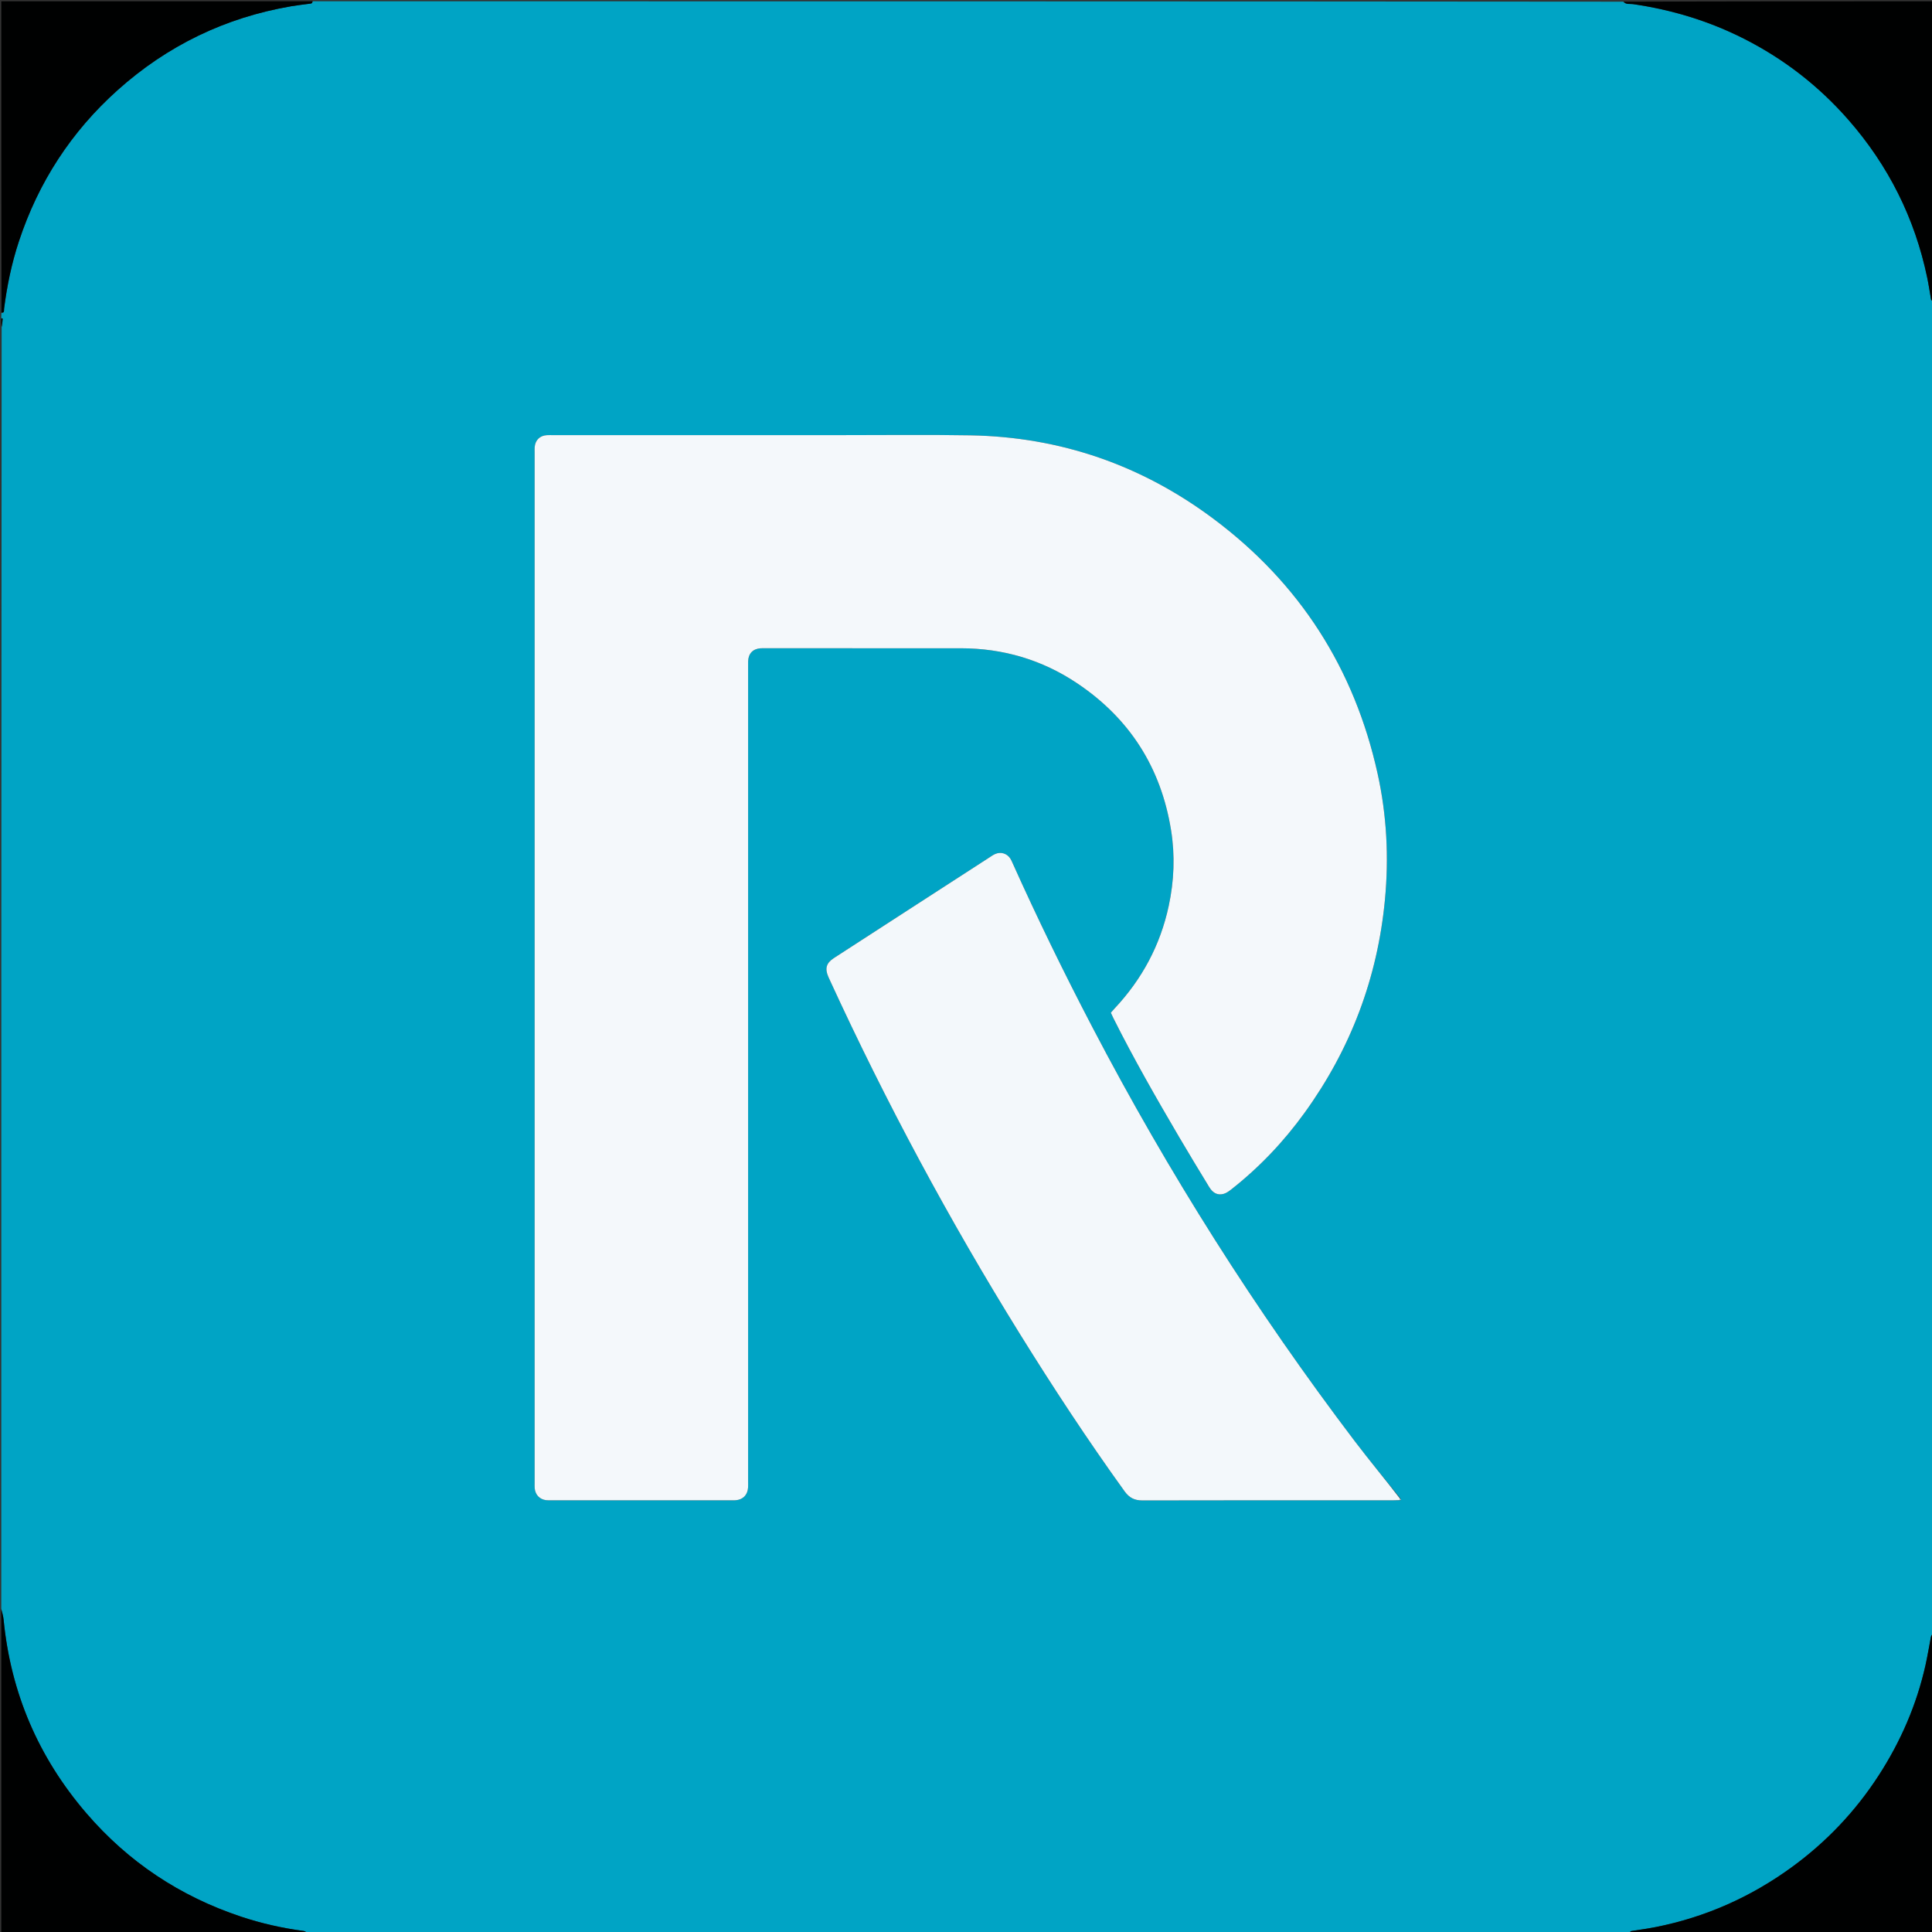
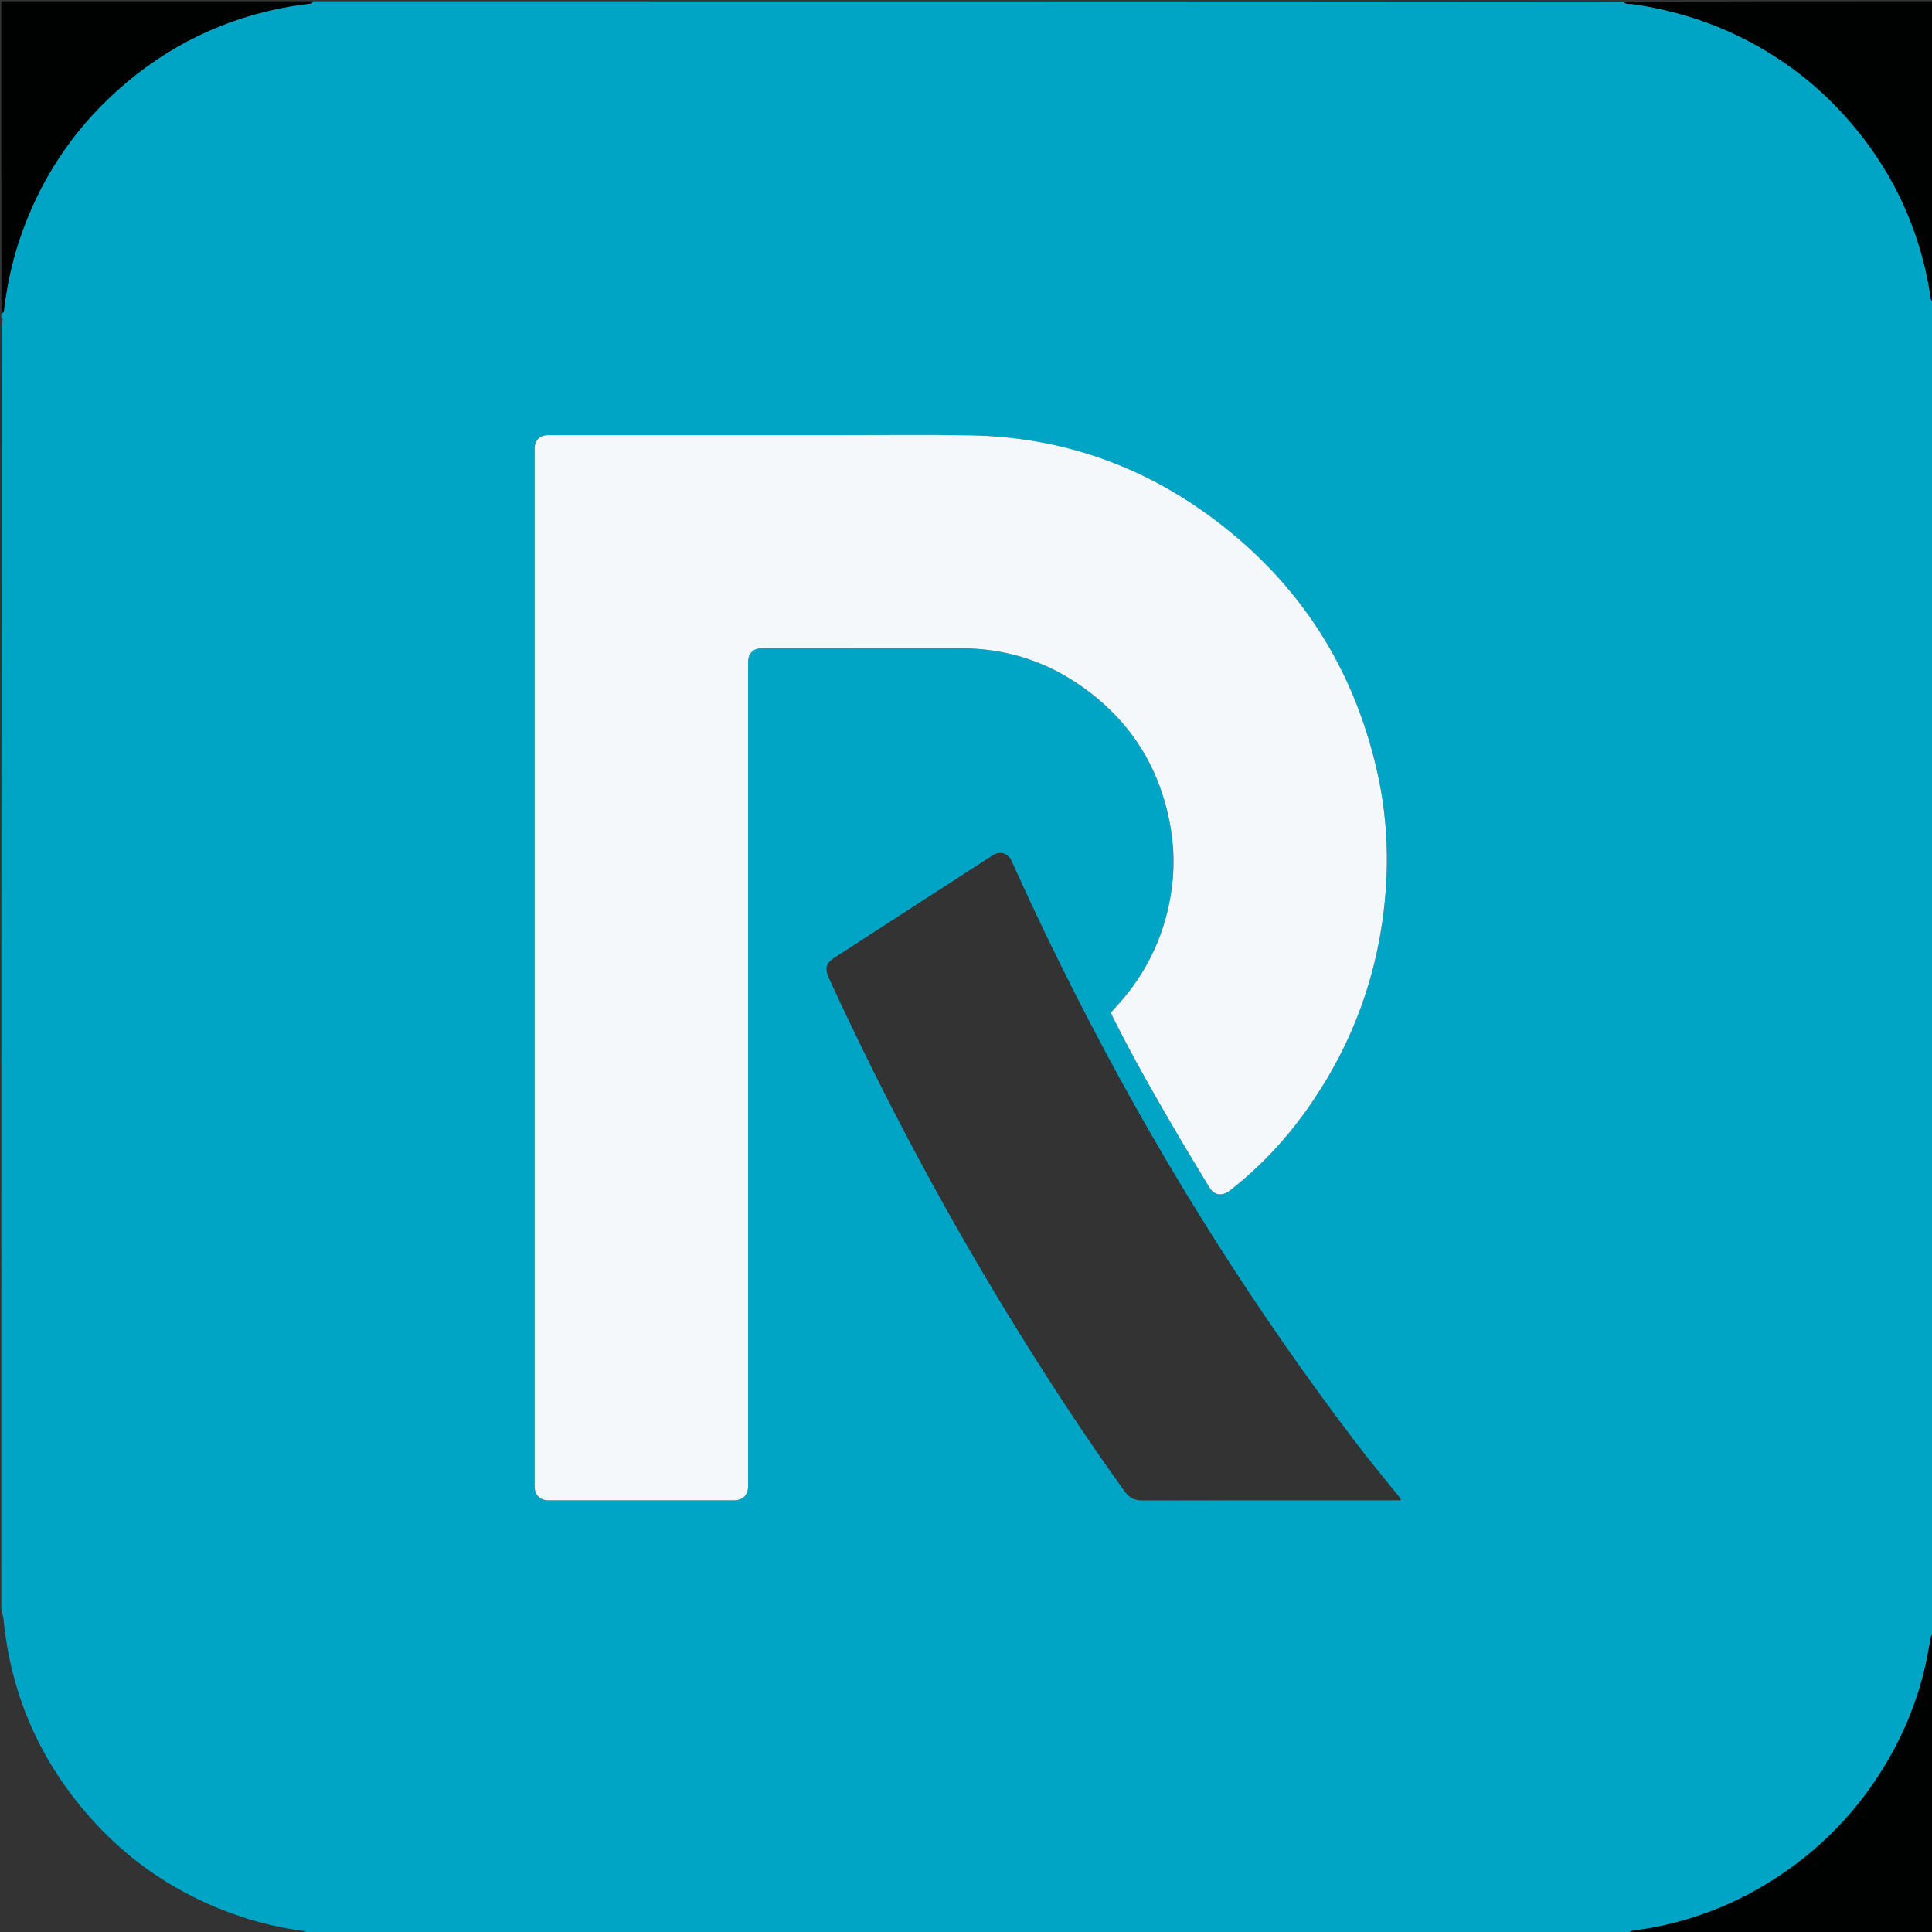
<svg xmlns="http://www.w3.org/2000/svg" version="1.1" id="Layer_1" x="0px" y="0px" width="100%" viewBox="0 0 3000 3000" enable-background="new 0 0 3000 3000" xml:space="preserve">
  <rect x="0" y="0" width="3000" height="3000" fill="#333333" stroke="none" />
  <path fill="#00A4C5" opacity="1" stroke="none" d=" M2,494   C2,491.222 2,488.444 2.28,485.942   C7.322,485.998 5.979,482.171 6.309,479.566   C10.837,443.873 18.093,408.796 29.403,374.589   C59.743,282.824 110.62,204.446 182.632,139.945   C259.936,70.706 349.797,27.261 452.11,9.719   C461.919,8.038 471.835,6.979 481.7,5.632   C484.361,5.268 484.362,5.27 486,2   C1164.062,2 1842.124,2 2520.386,2.626   C2524.958,7.468 2530.614,5.636 2535.694,6.373   C2596.021,15.127 2653.563,32.512 2708.076,60.142   C2770.317,91.688 2824.402,133.706 2870.213,186.057   C2932.329,257.042 2973.379,338.858 2992.618,431.376   C2994.847,442.094 2996.451,452.942 2998.337,463.731   C2998.801,466.387 2998.787,466.39 3002,468   C3002,1157.395 3002,1846.79 3001.404,2536.38   C2999.982,2538.273 2998.747,2539.892 2998.393,2541.684   C2995.497,2556.334 2993.177,2571.109 2989.914,2585.674   C2976.177,2646.992 2951.53,2703.804 2917.494,2756.47   C2881.195,2812.637 2835.831,2860.434 2781.708,2899.761   C2718.388,2945.771 2648.422,2976.865 2571.602,2992.223   C2559.247,2994.693 2546.728,2996.342 2534.282,2998.358   C2531.623,2998.789 2531.619,2998.763 2530,3002   C1845.938,3002 1161.876,3002 477.617,3001.388   C475.376,2999.952 473.395,2998.655 471.279,2998.374   C438.235,2993.98 405.85,2986.687 374.233,2976.147   C279.517,2944.573 199.197,2891.275 134.102,2815.537   C59.686,2728.953 16.681,2628.776 5.574,2515.009   C5.015,2509.278 3.22,2503.667 2,2498   C2,1835.271 2,1172.543 2.557,508.514   C3.481,503.058 3.881,498.904 4.12,494.741   C4.132,494.535 2.739,494.249 2,494  M2174.062,2326.12   C2150.552,2296.709 2126.393,2267.79 2103.638,2237.806   C1949.817,2035.12 1814.18,1820.873 1696.395,1595.33   C1652.601,1511.469 1611.091,1426.494 1572.336,1340.181   C1571.247,1337.755 1570.235,1335.242 1568.771,1333.047   C1563.416,1325.017 1553.846,1322.223 1545.051,1326.2   C1542.041,1327.561 1539.29,1329.523 1536.497,1331.328   C1493.684,1358.994 1450.882,1386.676 1408.082,1414.362   C1370.318,1438.791 1332.533,1463.187 1294.818,1487.692   C1282.984,1495.381 1280.61,1503.839 1286.201,1516.74   C1286.995,1518.573 1287.844,1520.383 1288.679,1522.199   C1375.579,1711.298 1473.805,1894.322 1583.545,2071.145   C1635.21,2154.391 1688.997,2236.235 1746.293,2315.752   C1753.426,2325.652 1761.586,2329.898 1773.906,2329.867   C1903.883,2329.547 2033.86,2329.671 2163.838,2329.657   C2167.166,2329.657 2170.494,2329.484 2174.791,2329.569   C2175.048,2329.364 2175.557,2329.051 2175.522,2328.97   C2175.28,2328.402 2174.926,2327.882 2174.062,2326.12  M1303,675.667   C1155.017,675.667 1007.033,675.666 859.05,675.668   C855.717,675.669 852.376,675.547 849.053,675.739   C838.398,676.354 831.184,683.394 830.26,694.075   C830.032,696.723 830.171,699.404 830.171,702.07   C830.169,1235.682 830.169,1769.294 830.172,2302.906   C830.172,2305.572 830.041,2308.253 830.268,2310.901   C831.138,2321.043 837.952,2328.221 848.008,2329.47   C850.966,2329.837 853.998,2329.661 856.996,2329.661   C949.653,2329.669 1042.31,2329.667 1134.967,2329.666   C1137.3,2329.666 1139.643,2329.781 1141.965,2329.614   C1153.625,2328.776 1160.87,2321.46 1161.616,2309.7   C1161.826,2306.38 1161.668,2303.036 1161.668,2299.703   C1161.669,1878.746 1161.668,1457.789 1161.669,1036.833   C1161.669,1033.5 1161.584,1030.164 1161.698,1026.834   C1162.108,1014.889 1168.996,1007.589 1180.769,1006.67   C1183.421,1006.463 1186.1,1006.596 1188.766,1006.596   C1289.755,1006.594 1390.745,1006.554 1491.735,1006.608   C1557.514,1006.643 1618.192,1024.458 1672.763,1061.094   C1754.204,1115.77 1802.748,1191.979 1818.389,1288.893   C1824.769,1328.425 1823.155,1367.865 1814.75,1406.926   C1801.683,1467.657 1773.349,1520.466 1730.898,1565.756   C1728.884,1567.906 1726.983,1570.162 1724.89,1572.526   C1726.316,1575.571 1727.507,1578.275 1728.829,1580.914   C1760.317,1643.806 1795.27,1704.787 1830.839,1765.418   C1846.178,1791.566 1861.962,1817.454 1877.721,1843.353   C1883.483,1852.824 1891.025,1856.459 1900.297,1853.745   C1904.579,1852.491 1908.561,1849.555 1912.16,1846.723   C1955.663,1812.493 1993.417,1772.683 2025.796,1727.861   C2097.196,1629.023 2138.899,1518.918 2150.483,1397.447   C2156.787,1331.333 2153.376,1265.645 2139.042,1200.93   C2102.936,1037.919 2018.062,905.566 1884.33,805.631   C1772.697,722.208 1646.585,678.467 1506.973,676.001   C1439.668,674.812 1372.326,675.712 1303,675.667  z" />
-   <path fill="#000101" opacity="1" stroke="none" d=" M485.063,2   C484.362,5.27 484.361,5.268 481.7,5.632   C471.835,6.979 461.919,8.038 452.11,9.719   C349.797,27.261 259.936,70.706 182.632,139.945   C110.62,204.446 59.743,282.824 29.403,374.589   C18.093,408.796 10.837,443.873 6.309,479.566   C5.979,482.171 7.322,485.998 2.28,485.108   C2,323.479 2,162.958 2,2   C162.708,2 323.417,2 485.063,2  z" />
-   <path fill="#000101" opacity="1" stroke="none" d=" M2,2498.937   C3.22,2503.667 5.015,2509.278 5.574,2515.009   C16.681,2628.776 59.686,2728.953 134.102,2815.537   C199.197,2891.275 279.517,2944.573 374.233,2976.147   C405.85,2986.687 438.235,2993.98 471.279,2998.374   C473.395,2998.655 475.376,2999.952 476.71,3001.388   C318.141,3002 160.283,3002 2,3002   C2,2834.625 2,2667.25 2,2498.937  z" />
+   <path fill="#000101" opacity="1" stroke="none" d=" M485.063,2   C484.362,5.27 484.361,5.268 481.7,5.632   C471.835,6.979 461.919,8.038 452.11,9.719   C349.797,27.261 259.936,70.706 182.632,139.945   C110.62,204.446 59.743,282.824 29.403,374.589   C18.093,408.796 10.837,443.873 6.309,479.566   C5.979,482.171 7.322,485.998 2.28,485.108   C2,323.479 2,162.958 2,2   C162.708,2 323.417,2 485.063,2  " />
  <path fill="#000101" opacity="1" stroke="none" d=" M3002,467.063   C2998.787,466.39 2998.801,466.387 2998.337,463.731   C2996.451,452.942 2994.847,442.094 2992.618,431.376   C2973.379,338.858 2932.329,257.042 2870.213,186.057   C2824.402,133.706 2770.317,91.688 2708.076,60.142   C2653.563,32.512 2596.021,15.127 2535.694,6.373   C2530.614,5.636 2524.958,7.468 2521.293,2.626   C2681.852,2 2841.704,2 3002,2   C3002,156.708 3002,311.417 3002,467.063  z" />
  <path fill="#000101" opacity="1" stroke="none" d=" M2530.937,3002   C2531.619,2998.763 2531.623,2998.789 2534.282,2998.358   C2546.728,2996.342 2559.247,2994.693 2571.602,2992.223   C2648.422,2976.865 2718.388,2945.771 2781.708,2899.761   C2835.831,2860.434 2881.195,2812.637 2917.494,2756.47   C2951.53,2703.804 2976.177,2646.992 2989.914,2585.674   C2993.177,2571.109 2995.497,2556.334 2998.393,2541.684   C2998.747,2539.892 2999.982,2538.273 3001.404,2537.287   C3002,2692.522 3002,2847.044 3002,3002   C2845.292,3002 2688.583,3002 2530.937,3002  z" />
-   <path fill="#000101" opacity="1" stroke="none" d=" M2,494.875   C2.739,494.249 4.132,494.535 4.12,494.741   C3.881,498.904 3.481,503.058 2.557,507.607   C2,503.917 2,499.833 2,494.875  z" />
  <path fill="#F4F8FB" opacity="1" stroke="none" d=" M1304,675.667   C1372.326,675.712 1439.668,674.812 1506.973,676.001   C1646.585,678.467 1772.697,722.208 1884.33,805.631   C2018.062,905.566 2102.936,1037.919 2139.042,1200.93   C2153.376,1265.645 2156.787,1331.333 2150.483,1397.447   C2138.899,1518.918 2097.196,1629.023 2025.796,1727.861   C1993.417,1772.683 1955.663,1812.493 1912.16,1846.723   C1908.561,1849.555 1904.579,1852.491 1900.297,1853.745   C1891.025,1856.459 1883.483,1852.824 1877.721,1843.353   C1861.962,1817.454 1846.178,1791.566 1830.839,1765.418   C1795.27,1704.787 1760.317,1643.806 1728.829,1580.914   C1727.507,1578.275 1726.316,1575.571 1724.89,1572.526   C1726.983,1570.162 1728.884,1567.906 1730.898,1565.756   C1773.349,1520.466 1801.683,1467.657 1814.75,1406.926   C1823.155,1367.865 1824.769,1328.425 1818.389,1288.893   C1802.748,1191.979 1754.204,1115.77 1672.763,1061.094   C1618.192,1024.458 1557.514,1006.643 1491.735,1006.608   C1390.745,1006.554 1289.755,1006.594 1188.766,1006.596   C1186.1,1006.596 1183.421,1006.463 1180.769,1006.67   C1168.996,1007.589 1162.108,1014.889 1161.698,1026.834   C1161.584,1030.164 1161.669,1033.5 1161.669,1036.833   C1161.668,1457.789 1161.669,1878.746 1161.668,2299.703   C1161.668,2303.036 1161.826,2306.38 1161.616,2309.7   C1160.87,2321.46 1153.625,2328.776 1141.965,2329.614   C1139.643,2329.781 1137.3,2329.666 1134.967,2329.666   C1042.31,2329.667 949.653,2329.669 856.996,2329.661   C853.998,2329.661 850.966,2329.837 848.008,2329.47   C837.952,2328.221 831.138,2321.043 830.268,2310.901   C830.041,2308.253 830.172,2305.572 830.172,2302.906   C830.169,1769.294 830.169,1235.682 830.171,702.07   C830.171,699.404 830.032,696.723 830.26,694.075   C831.184,683.394 838.398,676.354 849.053,675.739   C852.376,675.547 855.717,675.669 859.05,675.668   C1007.033,675.666 1155.017,675.667 1304,675.667  z" />
-   <path fill="#F3F8FB" opacity="1" stroke="none" d=" M2173.822,2329.392   C2170.494,2329.484 2167.166,2329.657 2163.838,2329.657   C2033.86,2329.671 1903.883,2329.547 1773.906,2329.867   C1761.586,2329.898 1753.426,2325.652 1746.293,2315.752   C1688.997,2236.235 1635.21,2154.391 1583.545,2071.145   C1473.805,1894.322 1375.579,1711.298 1288.679,1522.199   C1287.844,1520.383 1286.995,1518.573 1286.201,1516.74   C1280.61,1503.839 1282.984,1495.381 1294.818,1487.692   C1332.533,1463.187 1370.318,1438.791 1408.082,1414.362   C1450.882,1386.676 1493.684,1358.994 1536.497,1331.328   C1539.29,1329.523 1542.041,1327.561 1545.051,1326.2   C1553.846,1322.223 1563.416,1325.017 1568.771,1333.047   C1570.235,1335.242 1571.247,1337.755 1572.336,1340.181   C1611.091,1426.494 1652.601,1511.469 1696.395,1595.33   C1814.18,1820.873 1949.817,2035.12 2103.638,2237.806   C2126.393,2267.79 2150.552,2296.709 2174.055,2327.213   C2173.973,2328.668 2173.898,2329.03 2173.822,2329.392  z" />
-   <path fill="#B7E3EE" opacity="1" stroke="none" d=" M2174.307,2329.48   C2173.898,2329.03 2173.973,2328.668 2174.328,2327.827   C2174.926,2327.882 2175.28,2328.402 2175.522,2328.97   C2175.557,2329.051 2175.048,2329.364 2174.307,2329.48  z" />
</svg>